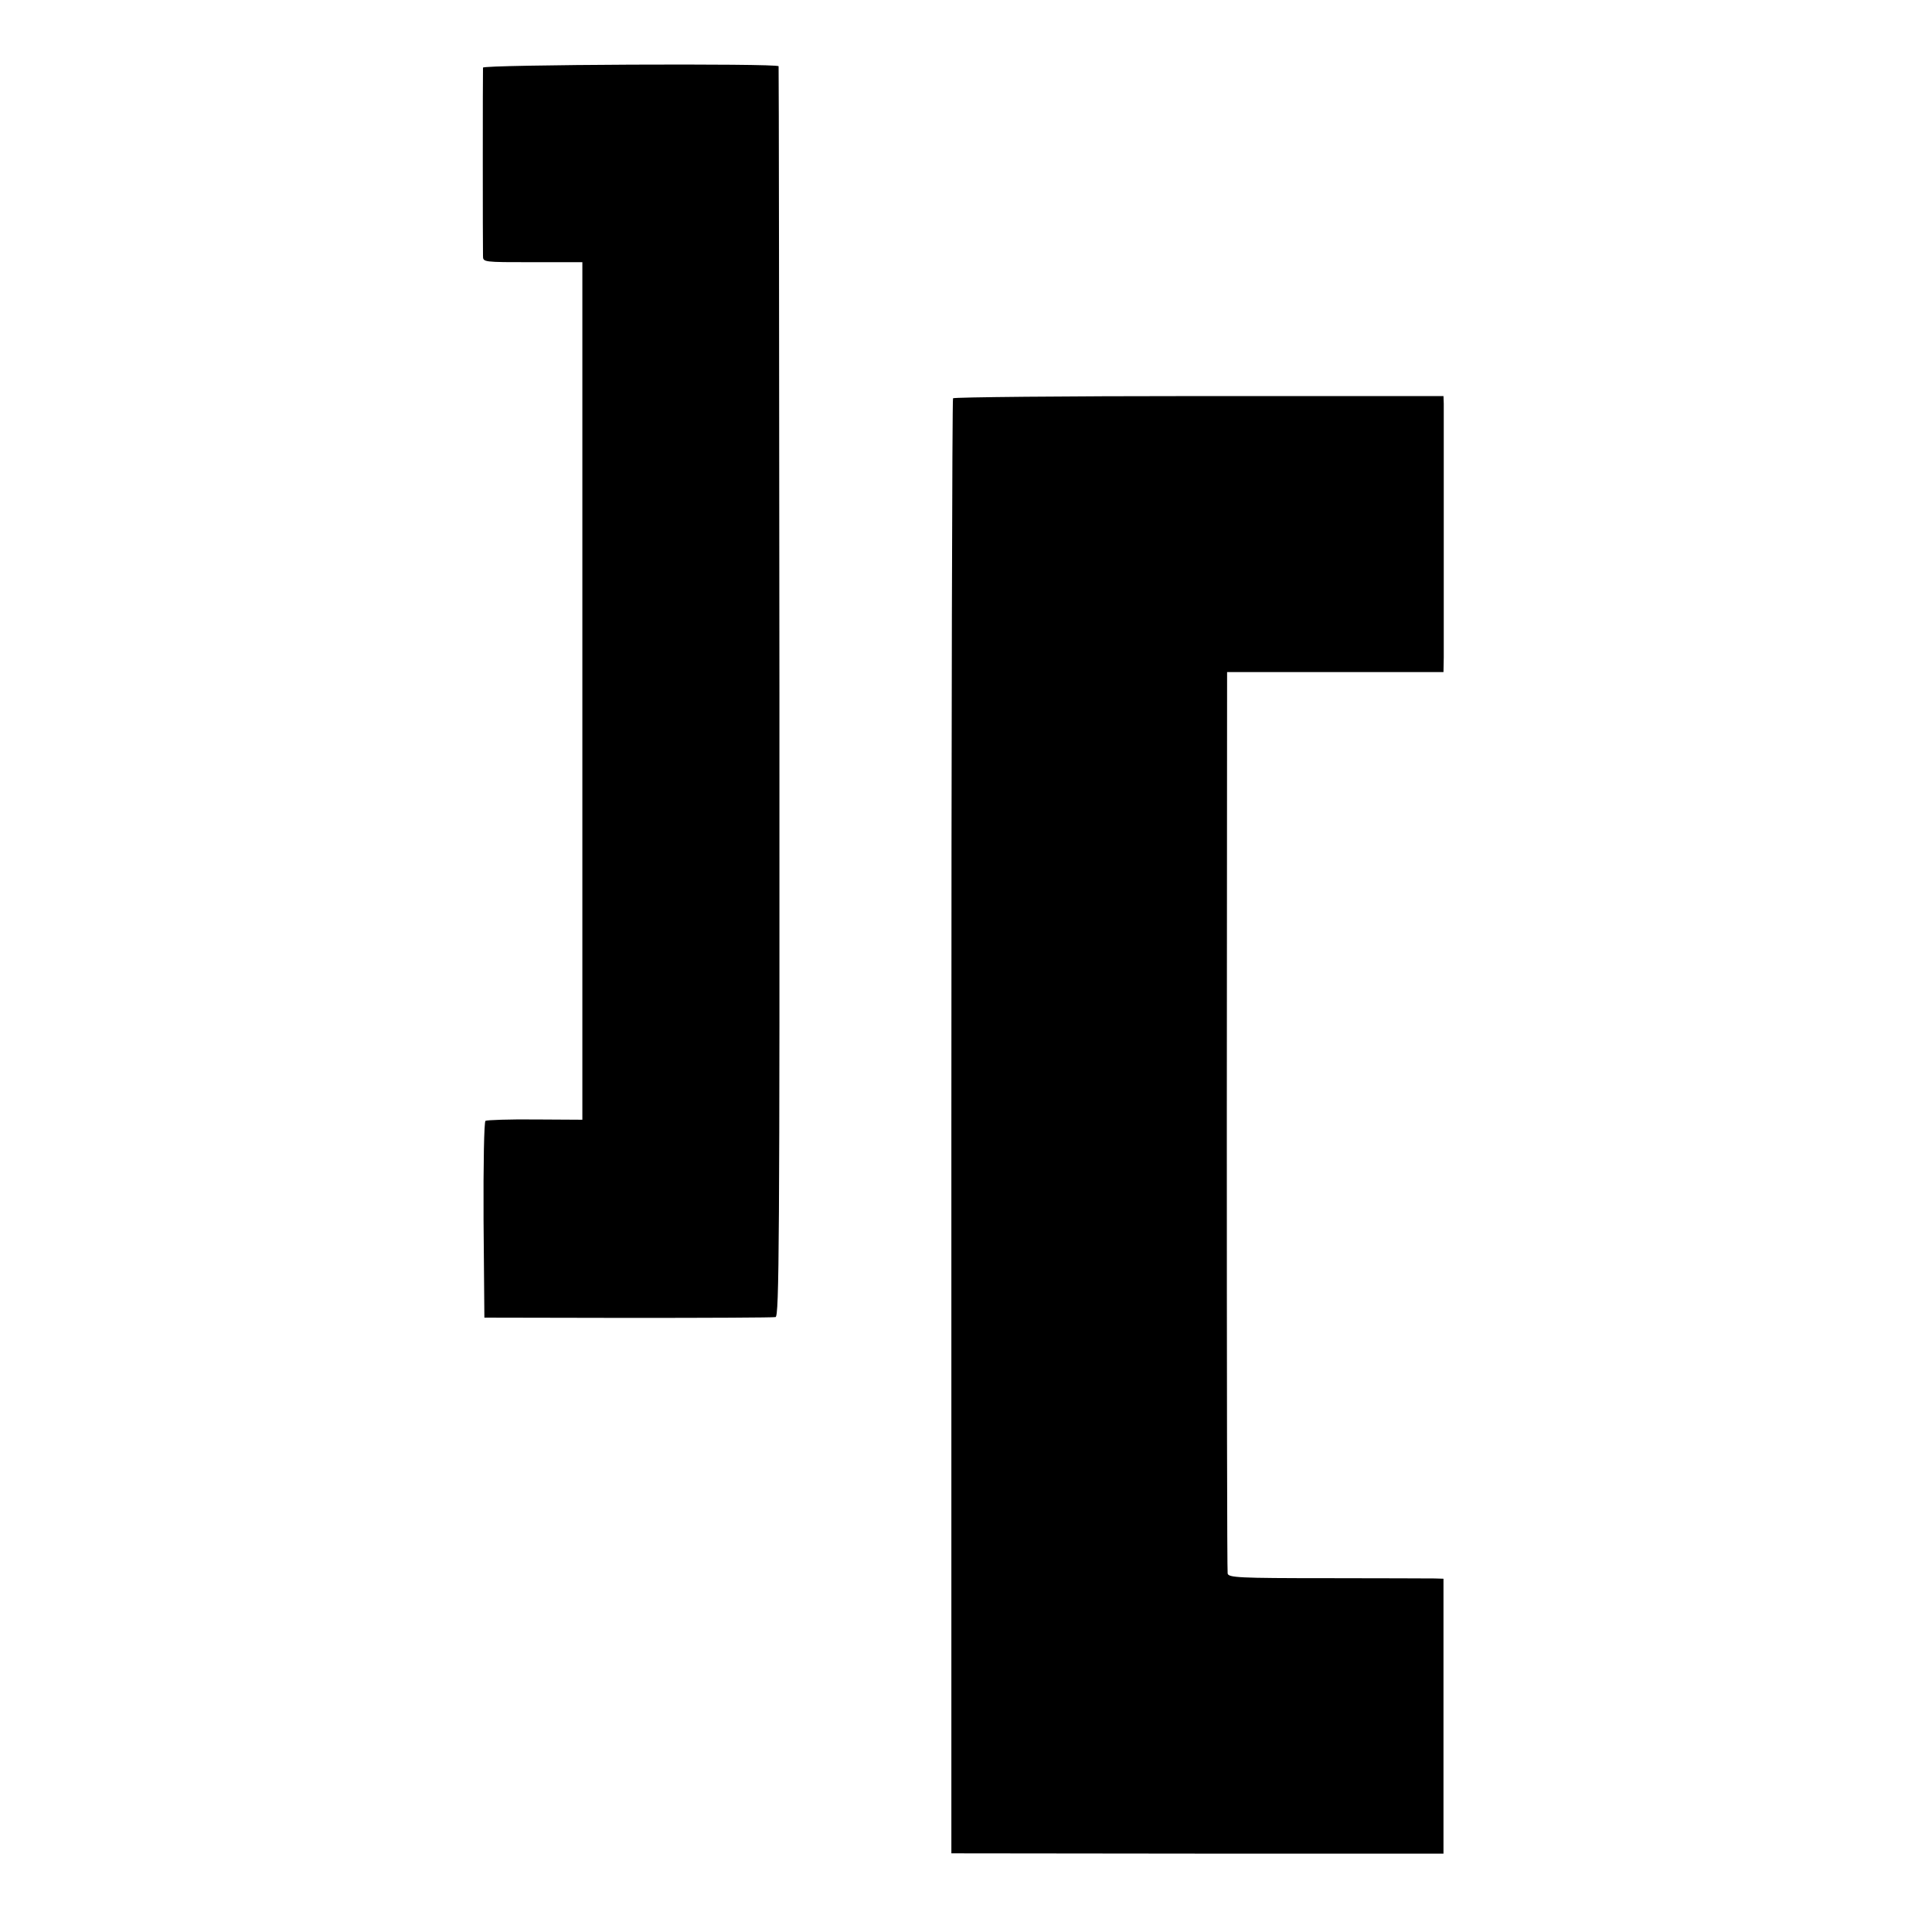
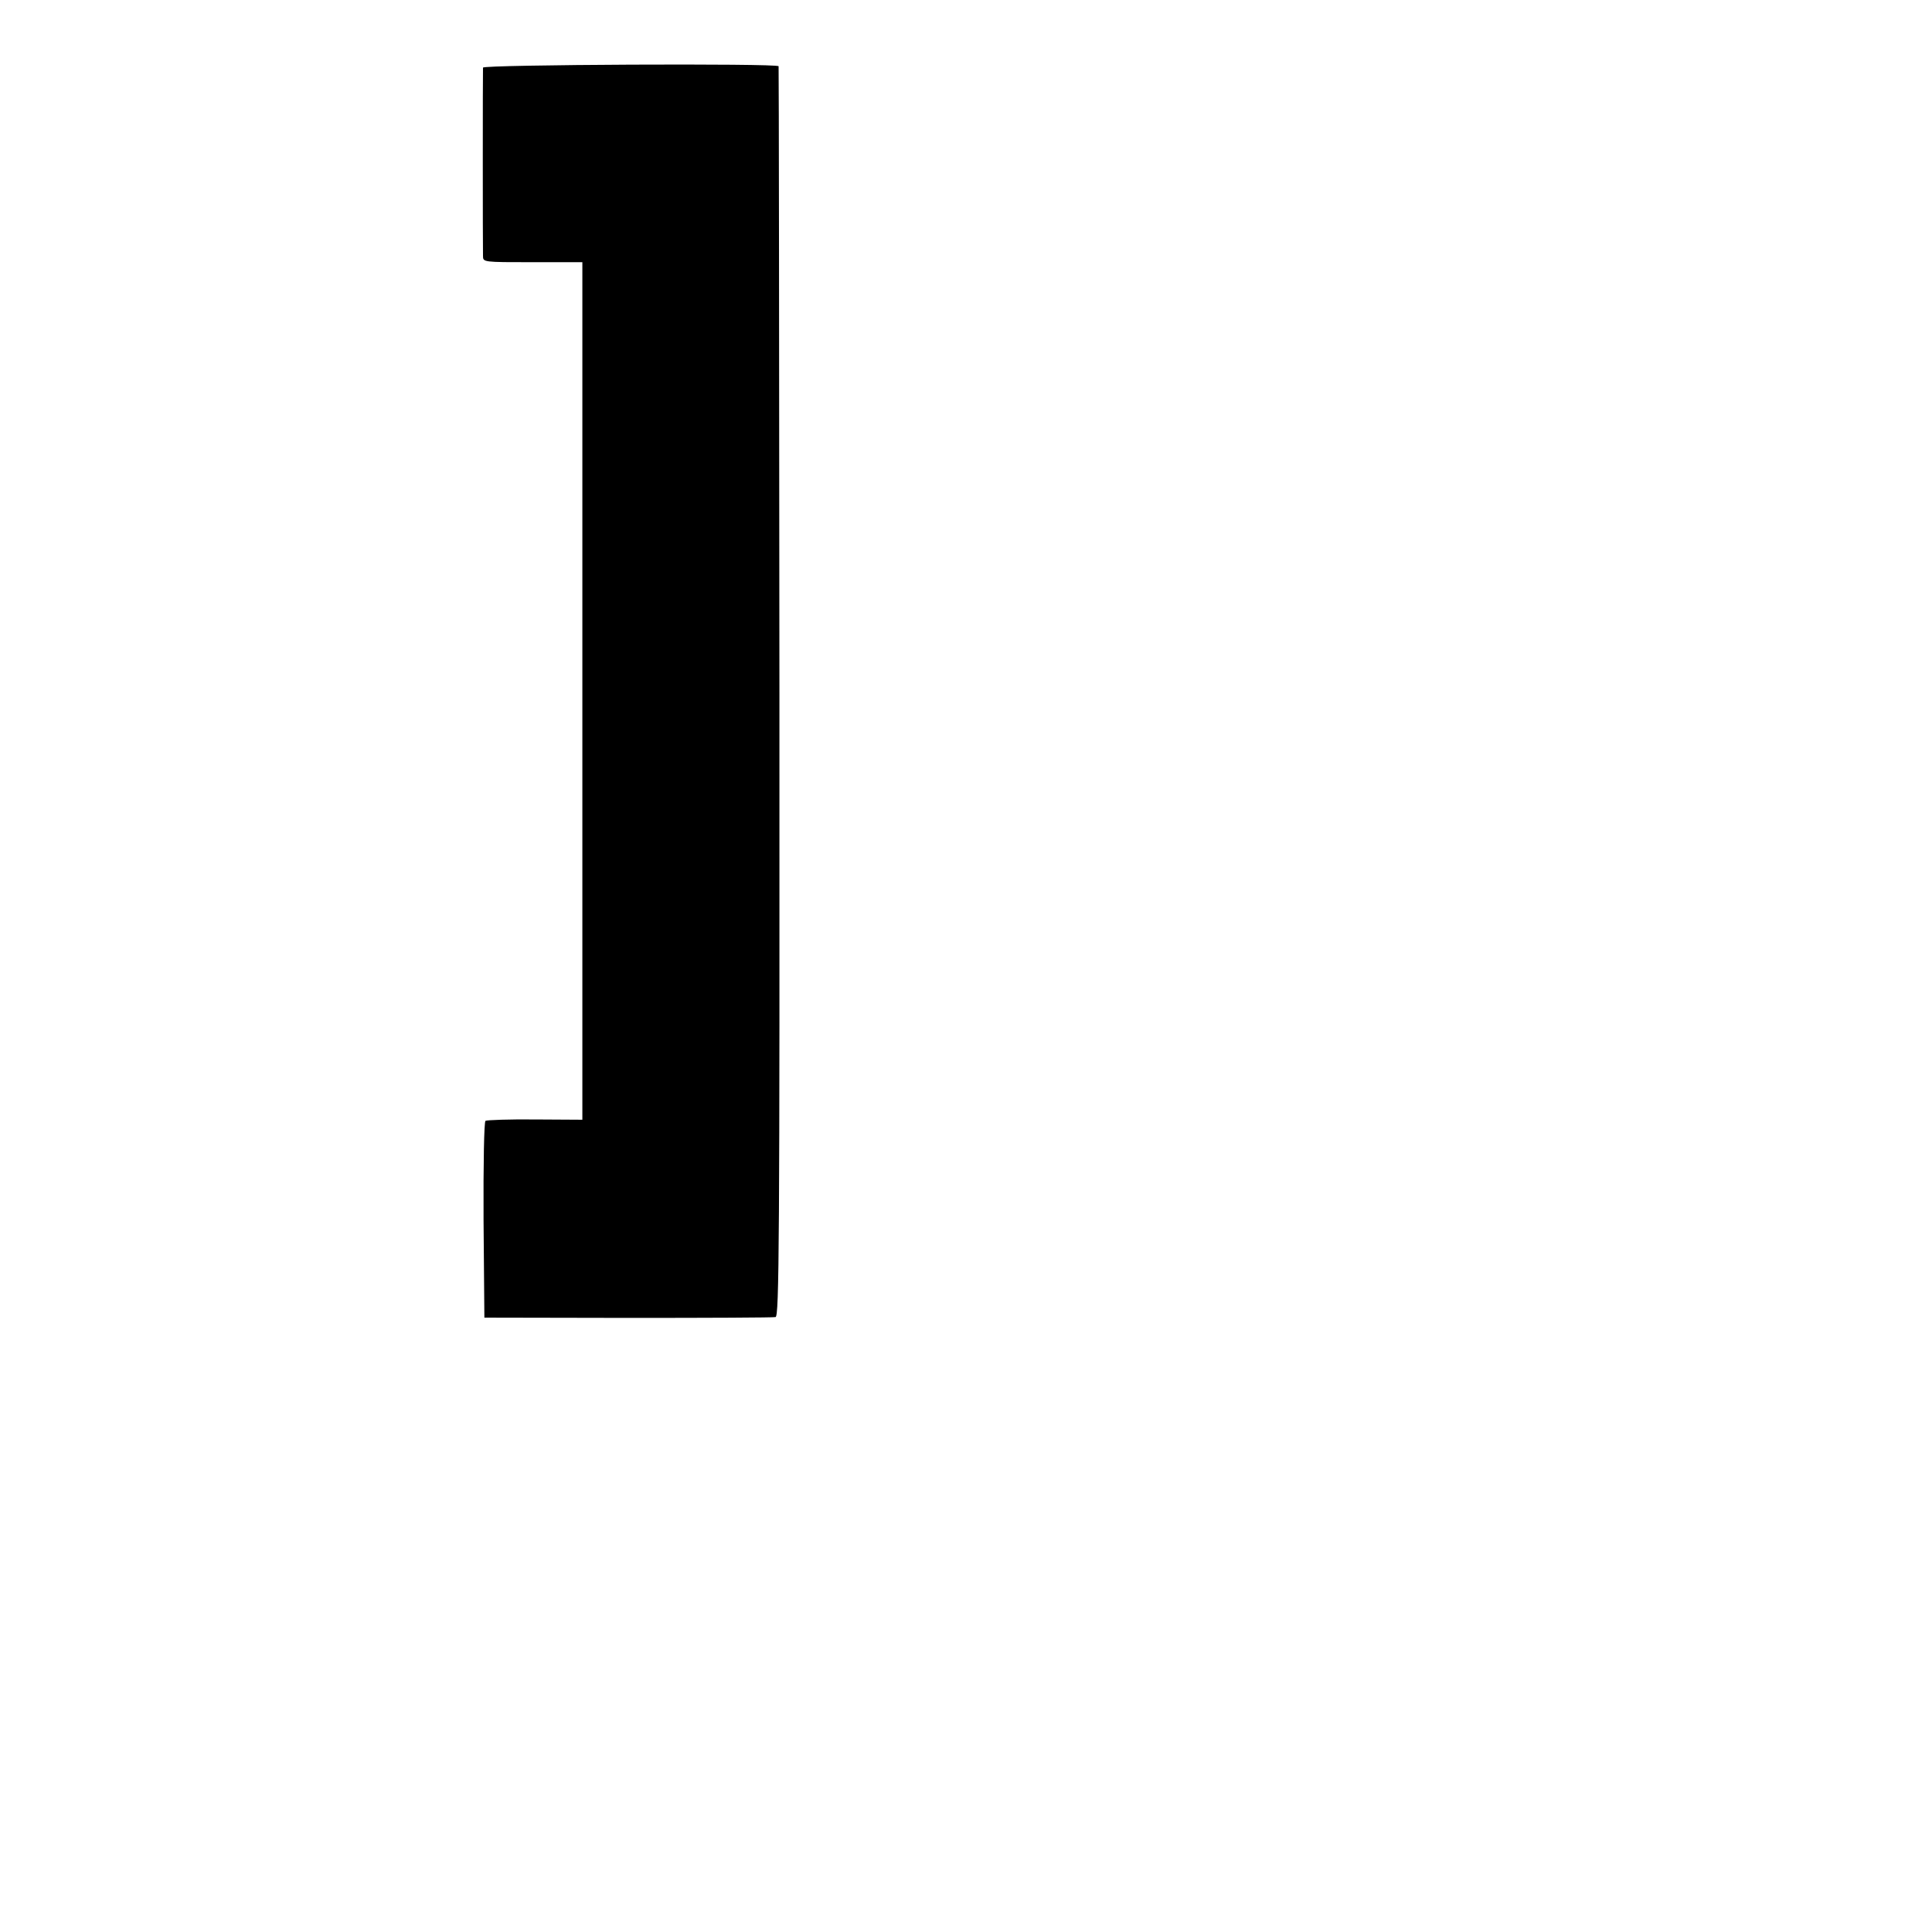
<svg xmlns="http://www.w3.org/2000/svg" version="1.0" width="700pt" height="700pt" viewBox="0 0 700 700" preserveAspectRatio="xMidYMid meet">
  <g transform="translate(0,700) scale(0.1,-0.1)" fill="#000000" stroke="none">
    <path d="M1750 6755 c-1 -12 -1 -649 0 -682 0 -23 0 -23 180 -23 l180 0 0 -1553 0 -1554 -171 1 c-94 1 -175 -2 -180 -5 -5 -3 -8 -152 -7 -359 l3 -354 520 -1 c286 0 527 1 535 3 13 3 15 260 14 2265 -1 1244 -2 2264 -3 2267 -2 11 -1071 6 -1071 -5z" />
-     <path d="M3453 5557 c-3 -5 -6 -1193 -6 -2641 l0 -2631 891 -1 892 0 0 498 0 498 -32 1 c-18 0 -194 1 -390 1 -320 0 -357 2 -360 17 -2 9 -3 747 -3 1641 l1 1625 392 0 392 0 1 53 c0 68 0 884 0 920 l-1 27 -886 0 c-487 0 -888 -4 -891 -8z" />
  </g>
</svg>